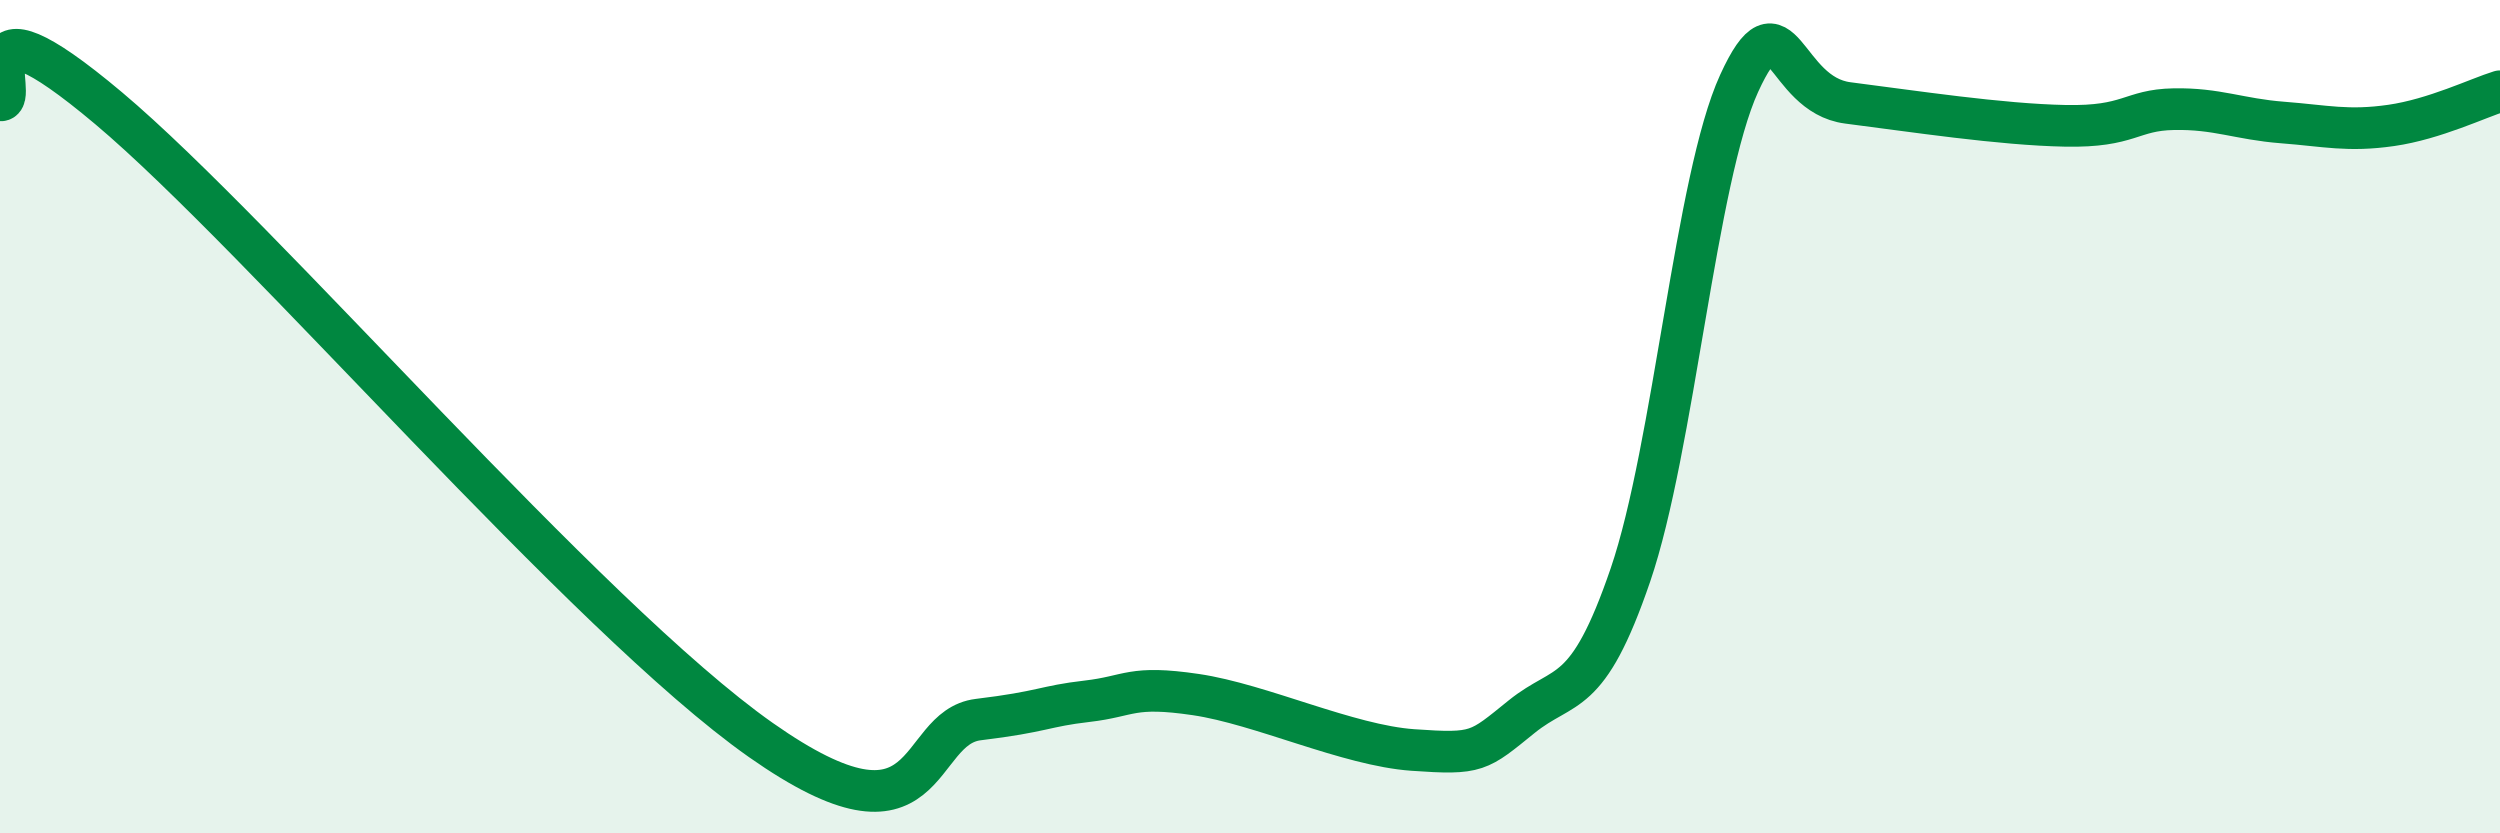
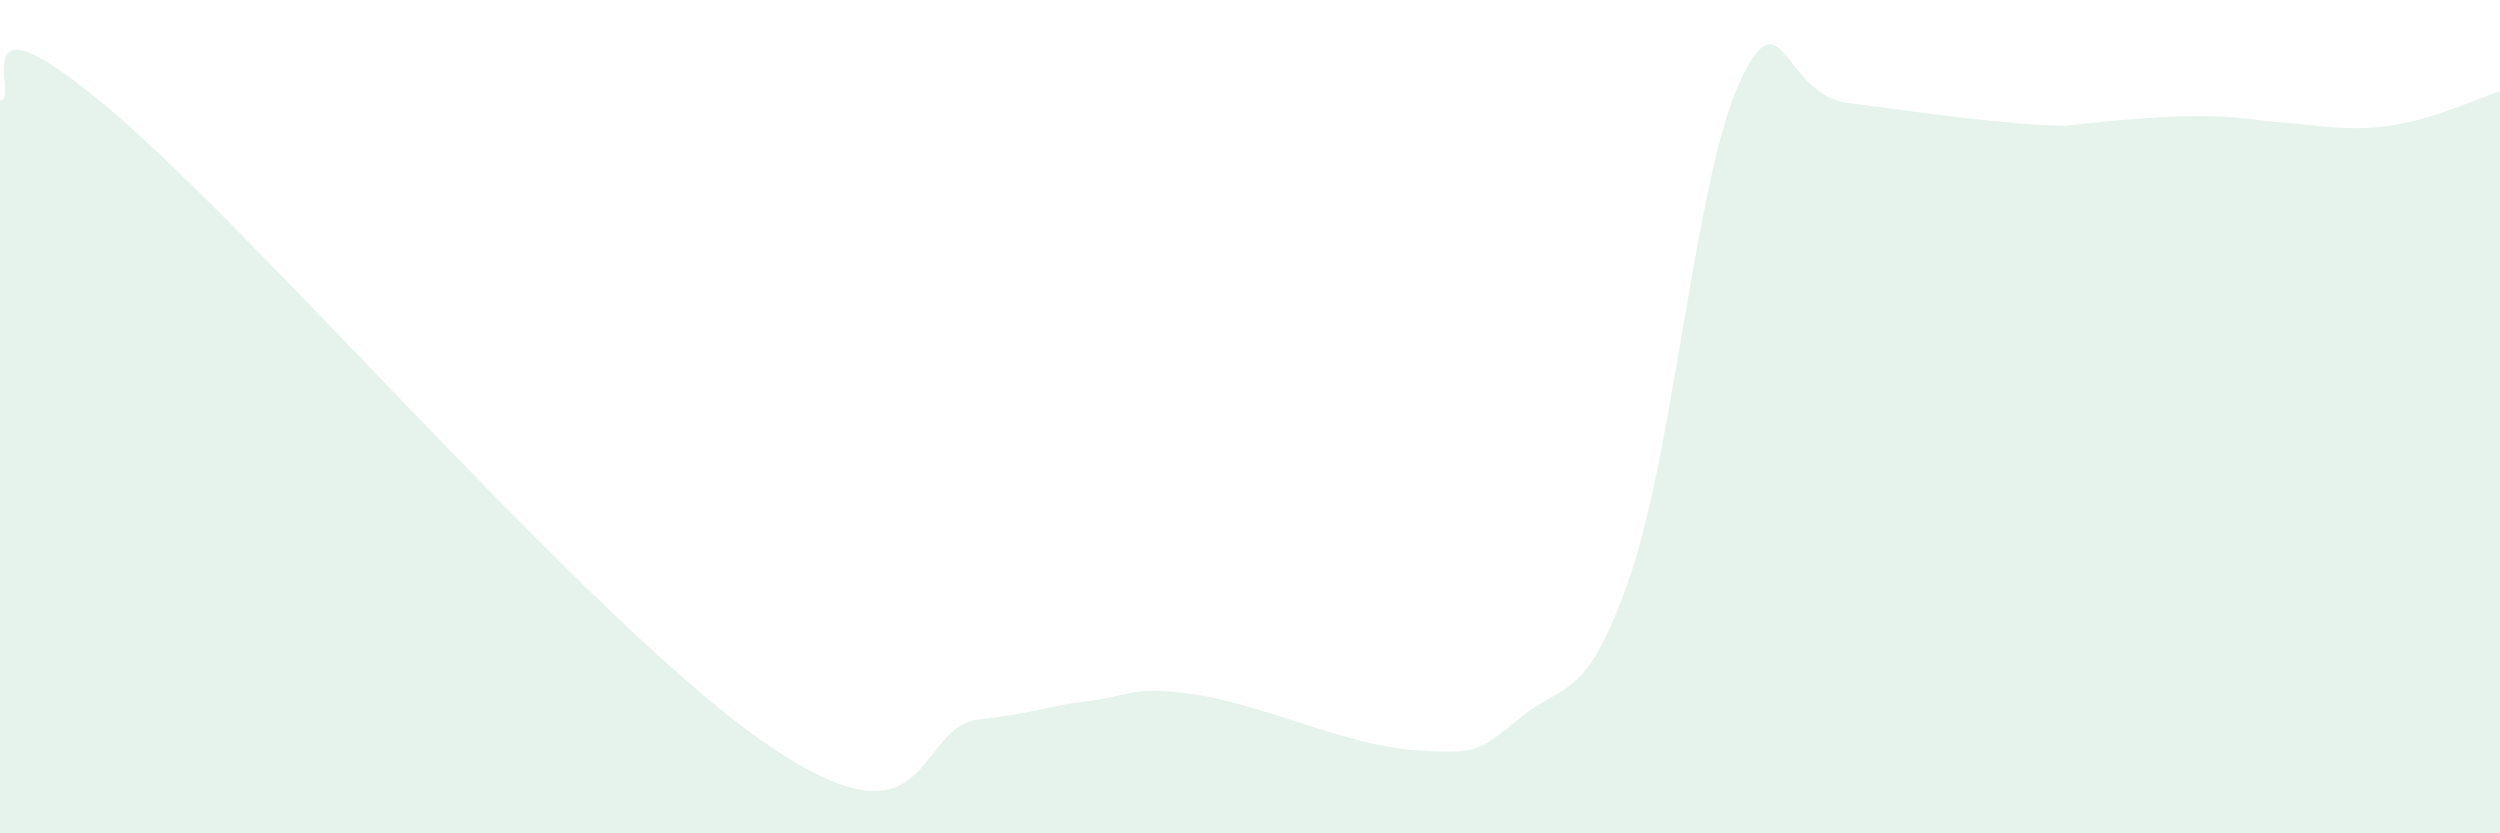
<svg xmlns="http://www.w3.org/2000/svg" width="60" height="20" viewBox="0 0 60 20">
-   <path d="M 0,2.41 C 0.52,2.45 -1.04,-0.47 2.61,2.6 C 6.26,5.67 14.09,14.83 18.26,17.76 C 22.43,20.69 21.91,17.46 23.48,17.27 C 25.05,17.08 25.05,16.95 26.09,16.83 C 27.13,16.71 27.14,16.44 28.7,16.67 C 30.26,16.9 32.35,17.89 33.91,18 C 35.47,18.11 35.48,18.04 36.52,17.2 C 37.56,16.36 38.09,16.84 39.13,13.8 C 40.17,10.76 40.7,4.27 41.74,2 C 42.78,-0.27 42.78,2.27 44.35,2.47 C 45.92,2.67 48.01,2.99 49.57,3.02 C 51.13,3.05 51.13,2.64 52.17,2.62 C 53.21,2.6 53.74,2.86 54.78,2.94 C 55.82,3.02 56.35,3.16 57.39,3.01 C 58.43,2.86 59.48,2.35 60,2.19L60 20L0 20Z" fill="#008740" opacity="0.1" stroke-linecap="round" stroke-linejoin="round" />
-   <path d="M 0,2.41 C 0.52,2.45 -1.04,-0.47 2.61,2.6 C 6.26,5.67 14.09,14.83 18.26,17.76 C 22.43,20.69 21.91,17.46 23.48,17.27 C 25.05,17.08 25.05,16.95 26.09,16.83 C 27.13,16.71 27.14,16.44 28.7,16.67 C 30.26,16.9 32.35,17.89 33.91,18 C 35.47,18.11 35.48,18.04 36.52,17.2 C 37.56,16.36 38.09,16.84 39.13,13.8 C 40.17,10.76 40.7,4.27 41.74,2 C 42.78,-0.27 42.78,2.27 44.35,2.47 C 45.92,2.67 48.01,2.99 49.57,3.02 C 51.13,3.05 51.13,2.64 52.17,2.62 C 53.21,2.6 53.74,2.86 54.78,2.94 C 55.82,3.02 56.35,3.16 57.39,3.01 C 58.43,2.86 59.48,2.35 60,2.19" stroke="#008740" stroke-width="1" fill="none" stroke-linecap="round" stroke-linejoin="round" />
+   <path d="M 0,2.41 C 0.52,2.45 -1.04,-0.47 2.61,2.6 C 6.26,5.67 14.09,14.83 18.26,17.76 C 22.43,20.69 21.91,17.46 23.48,17.27 C 25.05,17.08 25.05,16.95 26.09,16.83 C 27.13,16.71 27.14,16.44 28.7,16.67 C 30.26,16.9 32.35,17.89 33.91,18 C 35.47,18.11 35.48,18.04 36.52,17.2 C 37.56,16.36 38.09,16.84 39.13,13.8 C 40.17,10.76 40.7,4.27 41.74,2 C 42.78,-0.27 42.78,2.27 44.35,2.47 C 45.92,2.67 48.01,2.99 49.57,3.02 C 53.21,2.6 53.74,2.86 54.78,2.94 C 55.82,3.02 56.35,3.16 57.39,3.01 C 58.43,2.86 59.48,2.35 60,2.19L60 20L0 20Z" fill="#008740" opacity="0.1" stroke-linecap="round" stroke-linejoin="round" />
</svg>